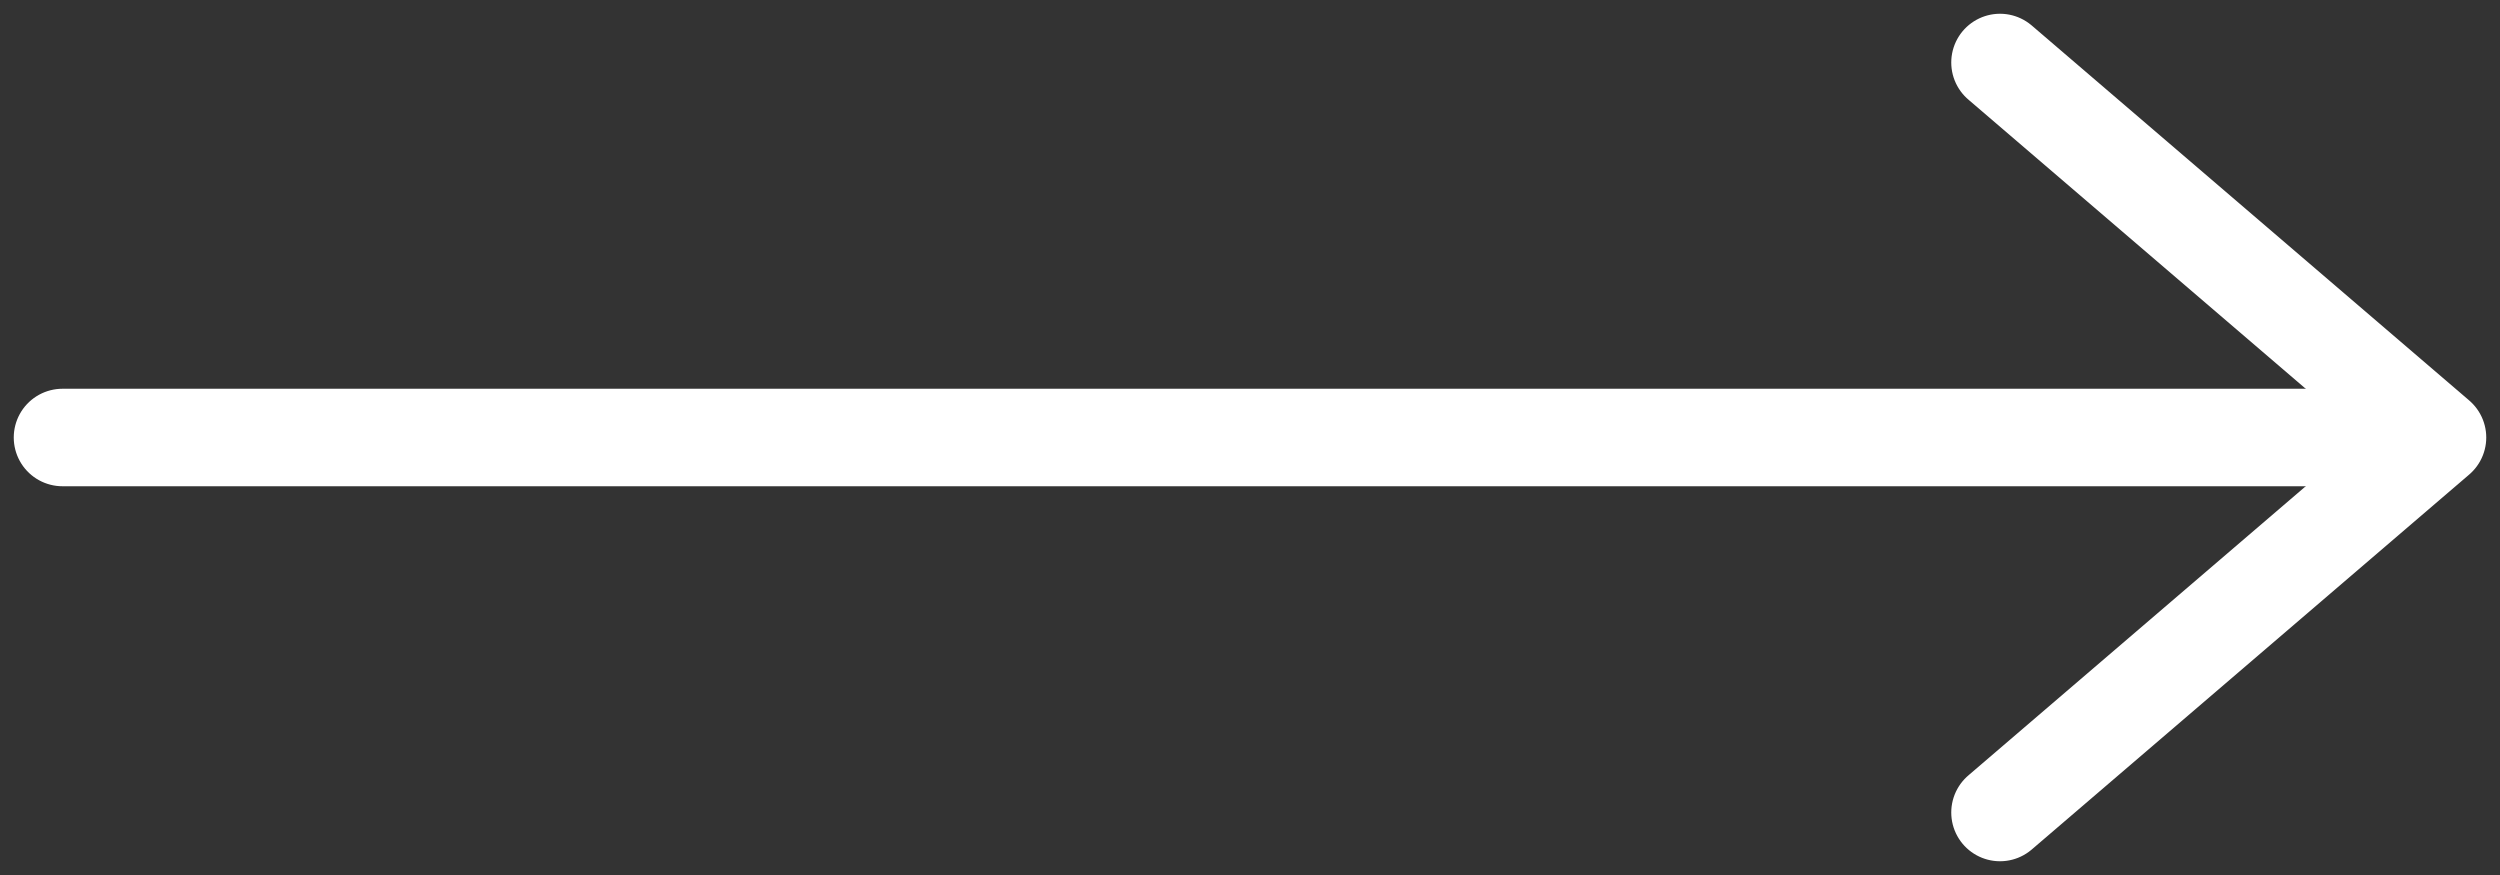
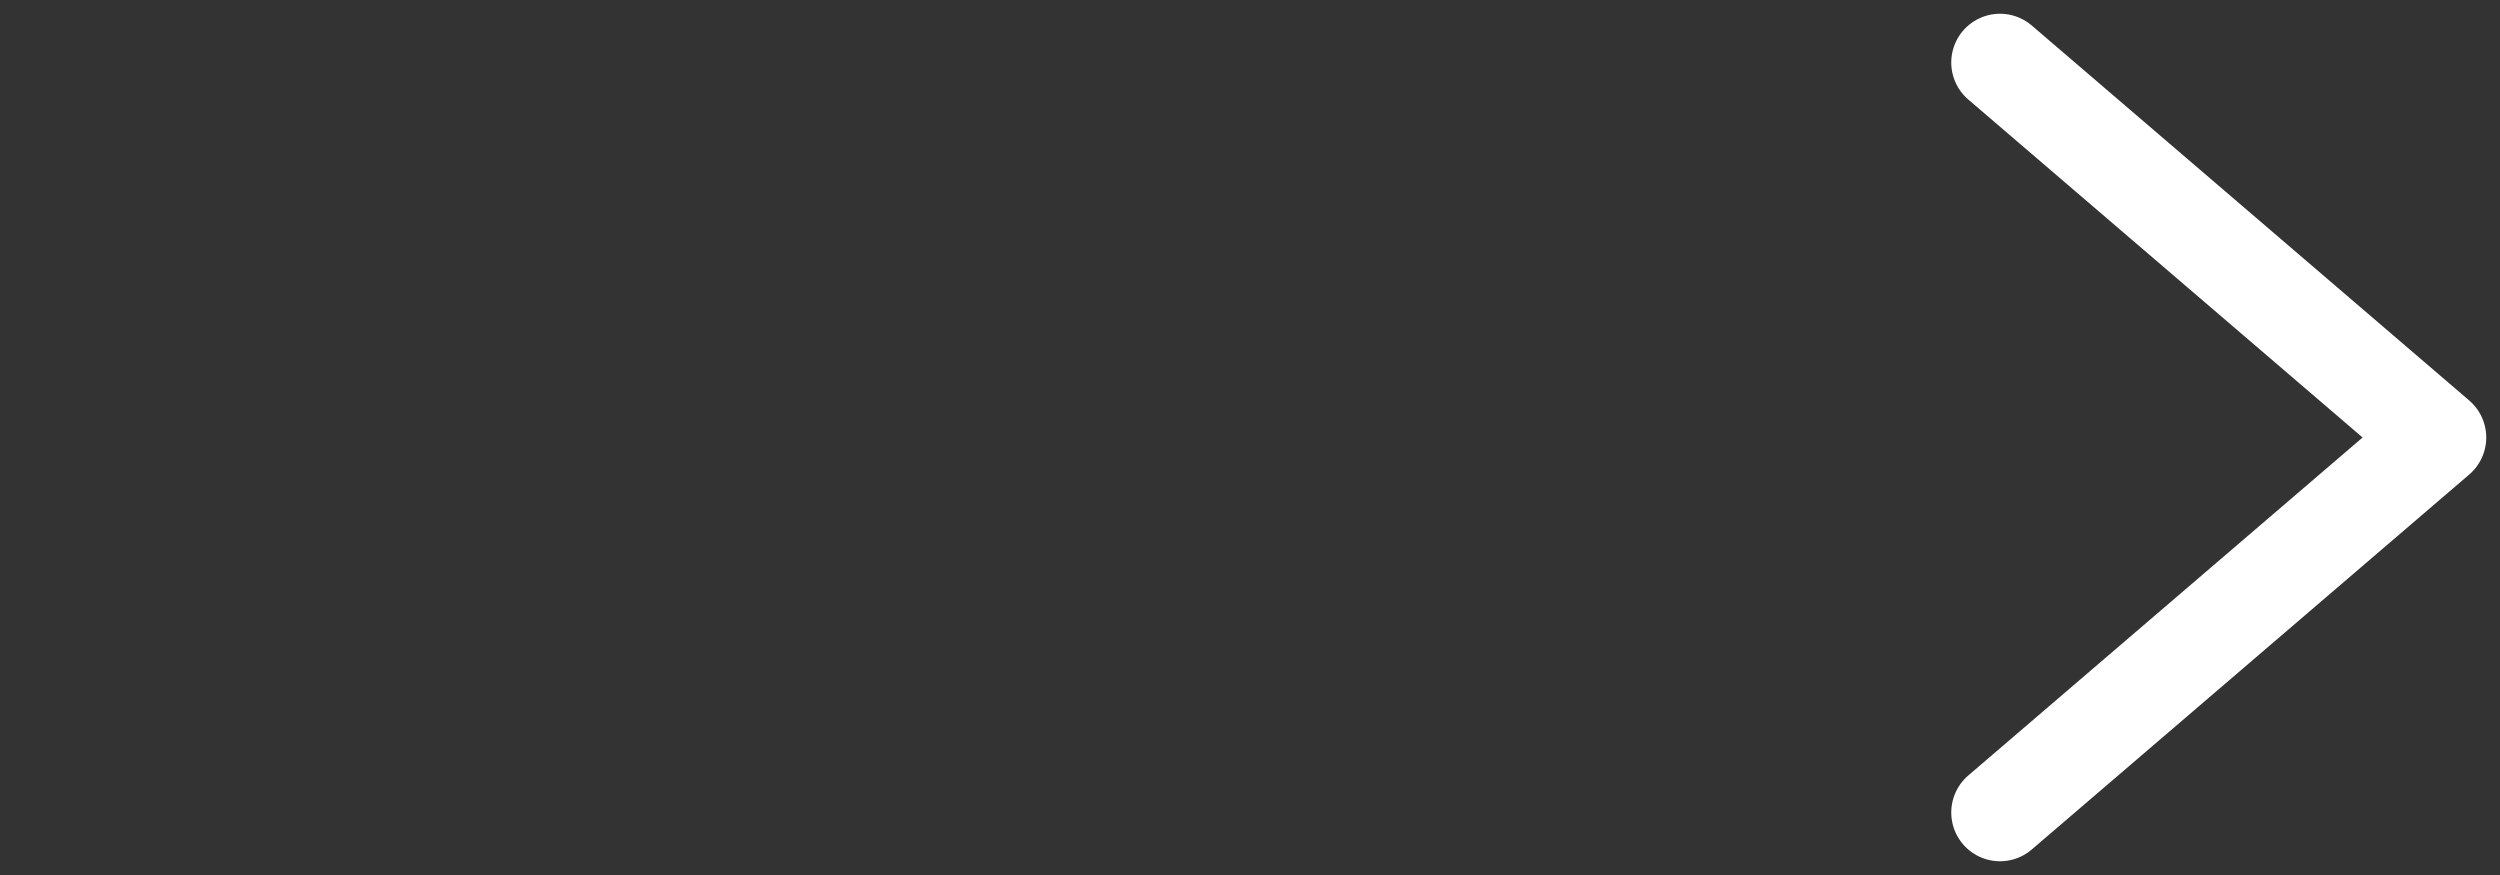
<svg xmlns="http://www.w3.org/2000/svg" width="40" height="14" viewBox="0 0 40 14" fill="none">
  <rect x="0" y="0" width="40" height="14" fill="#333333" stroke="none" />
-   <path d="M1 7L38 7" stroke="white" stroke-width="1.56" stroke-linecap="round" stroke-linejoin="round" />
  <path d="M32 1L39 7L32 13" stroke="white" stroke-width="1.56" stroke-linecap="round" stroke-linejoin="round" />
</svg>